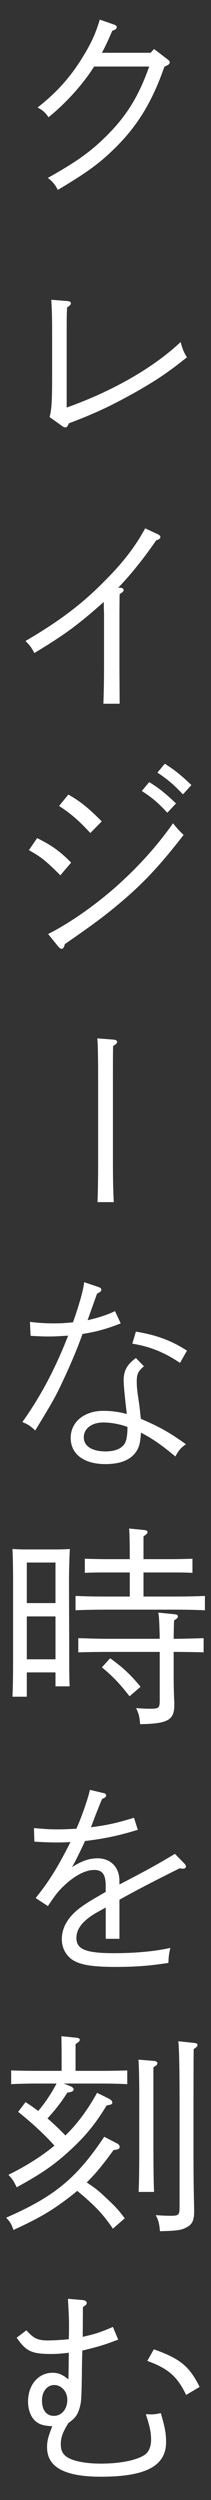
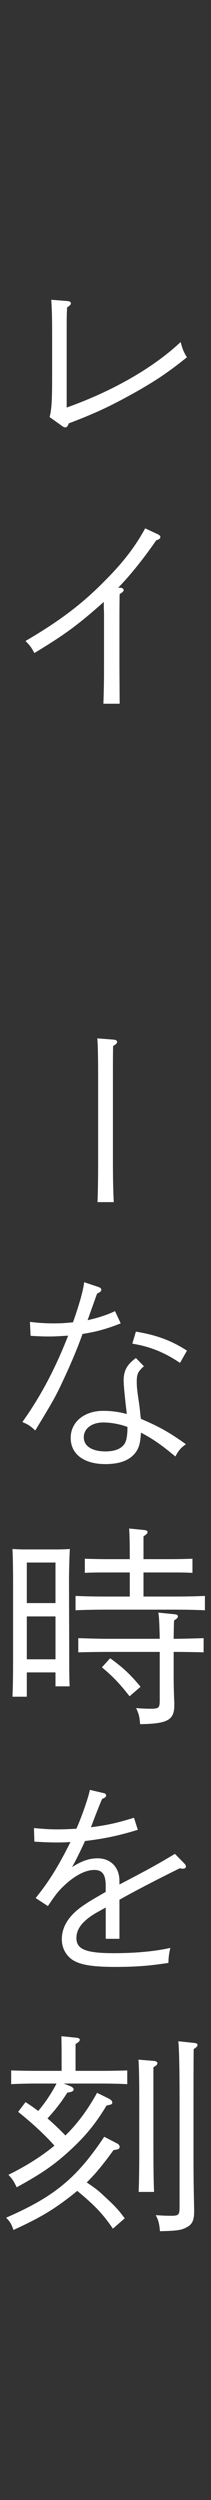
<svg xmlns="http://www.w3.org/2000/svg" id="txt" viewBox="0 0 24 284">
  <rect x="0" y="0" width="24" height="284" fill="#333333" stroke="none" />
-   <path d="M17.138,5.998l.384-.432,1.44,1.104c.288.216.336.264.336.408,0,.192-.096.264-.6.504-1.465,4.2-3.24,7.032-6.145,9.745-1.561,1.464-2.929,2.424-5.977,4.248-.336-.648-.528-.864-1.129-1.368,3.169-1.776,4.801-2.928,6.553-4.656,2.353-2.304,3.769-4.584,4.969-7.993h-6.265c-1.272,2.016-3.168,4.128-5.185,5.76-.359-.528-.672-.816-1.248-1.104,2.185-1.704,3.792-3.504,5.185-5.809.984-1.608,1.416-2.616,1.896-4.176l1.584.552c.264.096.336.168.336.288,0,.192-.096.288-.504.432-.528,1.224-.769,1.728-1.177,2.496h5.545Z" fill="#fff" />
  <path d="M5.641,47.376c.216-.792.288-1.704.288-4.464v-5.257c0-1.848-.048-2.88-.096-3.6l1.824.144c.288.024.407.12.407.264,0,.12-.119.264-.432.456-.048.984-.048,1.248-.048,2.736v8.641c5.208-1.848,9.889-4.536,12.961-7.441.216.816.408,1.272.72,1.728-2.208,1.776-3.624,2.712-6.096,4.104-2.641,1.464-4.32,2.256-7.345,3.408-.12.312-.216.456-.385.456-.096,0-.239-.048-.359-.144l-1.44-1.032Z" fill="#fff" />
  <path d="M13.657,66.767c.24,0,.408.12.408.264,0,.12-.12.264-.456.456q-.024.816-.024,3.432v4.824l.024,4.2h-1.848c.048-1.32.071-2.568.071-4.2v-6.073c0-.144-.023-.408-.023-.72v-.576c-2.977,2.64-4.369,3.672-7.897,5.809-.407-.72-.432-.768-1.008-1.368,3.816-2.232,6.409-4.176,9.001-6.817,2.064-2.064,3.456-3.864,4.608-5.976l1.44.672c.191.096.288.192.288.312,0,.168-.145.264-.48.384-1.44,2.088-2.928,3.937-4.32,5.376h.216Z" fill="#fff" />
-   <path d="M4.225,95.207c1.632.816,2.568,1.464,3.864,2.784l-1.224,1.44c-1.681-1.68-2.209-2.088-3.577-2.856l.937-1.368ZM5.473,106.104c2.424-1.224,5.185-3.144,7.729-5.376,2.568-2.304,4.608-4.561,6.48-7.201.385.504.744.888,1.2,1.32-2.976,3.84-4.944,5.881-8.16,8.497-1.345,1.08-2.377,1.848-5.353,3.912-.072.36-.192.528-.36.528-.12,0-.288-.12-.408-.288l-1.128-1.392ZM7.777,90.262c1.392.792,2.352,1.584,3.792,3.048l-1.296,1.32c-1.32-1.44-2.28-2.256-3.553-3.072l1.057-1.296ZM16.97,88.846c1.128.696,1.872,1.296,3.048,2.424l-.983,1.056c-1.104-1.176-1.656-1.656-2.904-2.472l.84-1.008ZM18.746,86.758c1.128.72,1.848,1.296,3.024,2.424l-.961,1.056c-1.128-1.176-1.655-1.632-2.903-2.472l.84-1.008Z" fill="#fff" />
  <path d="M12.938,118.102c.24.024.384.12.384.264,0,.12-.12.264-.456.456-.023.96-.023,1.776-.023,4.128v8.689c0,2.064.023,3.528.096,4.92h-1.849c.048-1.08.072-2.712.072-4.92v-8.689c0-2.736-.024-4.248-.096-4.992l1.872.144Z" fill="#fff" />
  <path d="M11.209,146.206c.192.072.312.168.312.288,0,.192-.12.288-.48.456l-1.08,3.024c1.176-.264,2.232-.6,3.12-1.032l.648,1.392c-1.512.6-2.761.96-4.345,1.2-.479,1.368-1.151,3-1.992,4.824-1.08,2.328-1.151,2.448-3.384,6.145-.504-.48-.769-.672-1.464-.96,2.04-2.856,3.72-6,5.208-9.817-1.152.072-1.44.096-2.256.096-.673,0-1.104-.024-2.017-.072l-.072-1.584c1.009.12,1.753.168,2.736.168.721,0,1.177-.024,2.16-.12.721-2.04,1.177-3.672,1.272-4.56l1.632.552ZM16.37,155.207c-.673.576-.816.912-.816,1.728,0,.576.048,1.056.216,2.16.096.672.12.816.192,1.56q.023.288.071.528c2.041.864,3.24,1.536,5.113,2.88-.576.408-.816.672-1.2,1.392-1.608-1.344-2.521-1.968-3.913-2.712-.071,1.104-.191,1.584-.479,2.064-.648,1.032-1.824,1.512-3.576,1.512-2.425,0-3.937-1.128-3.937-2.976,0-1.8,1.536-3.072,3.696-3.072.888,0,1.704.096,2.688.36-.192-1.584-.36-3.24-.36-3.792,0-1.152.384-1.824,1.393-2.568l.912.936ZM11.737,161.591c-1.296,0-2.208.696-2.208,1.68,0,1.008.936,1.608,2.472,1.608,1.08,0,1.849-.312,2.208-.936.145-.264.217-.6.265-1.128.023-.24.023-.48.023-.72-.863-.312-1.848-.504-2.76-.504ZM15.458,151.27c2.424.408,4.056,1.032,5.808,2.16l-.792,1.392c-1.752-1.176-3.36-1.848-5.424-2.184l.408-1.368Z" fill="#fff" />
  <path d="M3.049,192.743h-1.633c.049-.936.072-2.232.072-4.224v-8.737c0-1.392-.023-3.048-.072-3.816.456.024.864.048,1.416.048h3.673c.576,0,.984-.024,1.44-.048-.049.768-.097,2.448-.097,3.816l.024,7.561c0,2.016,0,3.288.048,4.224h-1.608v-1.584h-3.264v2.76ZM6.312,182.11v-4.608h-3.264v4.608h3.264ZM3.049,188.495h3.264v-4.872h-3.264v4.872ZM14.762,178.63h-2.713c-.72,0-1.728,0-2.399.048v-1.608c.672.024,1.68.048,2.399.048h2.713c0-1.824-.024-2.808-.072-3.48l1.681.168c.287.024.407.096.407.24s-.12.264-.456.48v2.592h3.192c.696,0,1.704-.024,2.376-.048v1.608c-.672-.048-1.68-.048-2.376-.048h-3.192v2.736h3.625c.983,0,2.472-.024,3.36-.072v1.632c-.889-.048-2.377-.072-3.36-.072h-7.993c-1.008,0-2.424.024-3.36.072v-1.632c.937.048,2.353.072,3.36.072h2.809v-2.736ZM19.754,190.823c0,.432.024,1.728.072,2.568v.312c0,1.704-.769,2.112-3.889,2.16-.072-.864-.12-1.104-.456-1.824.696.048,1.08.072,1.656.072.937,0,1.032-.096,1.032-.984v-5.473h-5.929c-.984,0-2.424.024-3.336.048v-1.608c.912.024,2.352.072,3.336.072h5.929c-.024-1.392-.072-2.64-.168-2.976l1.896.192c.216.024.336.096.336.24s-.12.264-.433.456c-.023.408-.023.456-.048,2.088h.048c.984,0,2.473-.048,3.36-.072v1.608c-.888-.024-2.376-.048-3.36-.048h-.048v3.168ZM12.529,188.375c1.464,1.056,2.353,1.896,3.456,3.24l-1.248,1.08c-1.104-1.416-1.896-2.256-3.145-3.288l.937-1.032Z" fill="#fff" />
  <path d="M13.585,214.079c3.48-1.824,4.009-2.112,6.313-3.48l1.104,1.128c.096.096.145.216.145.336s-.145.216-.312.216c-.096,0-.24,0-.384-.048-2.616,1.296-4.896,2.472-6.865,3.576v4.44h-1.56v-3.552q-.264.144-.696.384c-1.8.96-2.64,1.944-2.64,3.072,0,1.296,1.08,1.728,4.271,1.728,2.377,0,4.608-.192,6.409-.6-.168.792-.192,1.008-.216,1.704-2.16.336-3.721.456-6.049.456-2.761,0-4.152-.264-5.017-.912-.672-.552-1.056-1.32-1.056-2.232,0-1.392.768-2.64,2.28-3.72.768-.528.96-.648,2.712-1.656v-.696c0-1.272-.384-1.8-1.296-1.8-1.009,0-2.257.648-3.48,1.824-.601.576-.864.888-1.801,2.28l-1.392-.912c1.512-1.872,2.568-3.576,3.96-6.361-.479.024-.815.048-1.416.048-.936,0-1.536-.024-2.688-.096l-.048-1.536c1.513.12,1.729.144,2.664.144.721,0,1.272-.024,2.161-.072.624-1.392,1.367-3.552,1.536-4.416l1.632.384c.12.024.216.144.216.264,0,.144-.12.24-.456.384q-.408.912-1.272,3.216c1.873-.24,2.953-.48,4.896-1.08l.433,1.368c-2.16.672-3.912,1.032-6.001,1.272-.552,1.2-1.152,2.424-1.488,2.976,1.08-.696,1.969-1.008,2.904-1.008,1.513,0,2.496,1.032,2.496,2.568v.408Z" fill="#fff" />
  <path d="M12.842,253.176c-1.129-1.68-2.137-2.712-4.057-4.296-.265.216-.552.456-.864.696-1.968,1.512-3.408,2.376-6.385,3.744-.24-.696-.432-.984-.84-1.392,5.496-2.4,8.017-4.488,11.161-9.193l1.392.72c.24.12.36.264.36.408,0,.24-.12.312-.696.384-1.2,1.656-2.063,2.712-3.048,3.672,1.296.888,1.368.984,2.04,1.608,1.272,1.176,1.584,1.536,2.28,2.472l-1.344,1.176ZM7.969,236.974c.24.096.408.24.408.36,0,.216-.192.312-.72.384-.648,1.032-1.368,1.968-2.257,2.928.721.624,1.393,1.272,2.04,1.944,1.417-1.392,2.568-2.976,3.601-4.848l1.32.648c.264.144.408.288.408.432,0,.216-.048.24-.648.36-1.248,2.064-2.4,3.48-4.152,5.089s-3.168,2.616-6.072,4.2c-.336-.696-.432-.864-.937-1.416,2.041-1.008,3.745-2.088,5.232-3.312-1.08-1.224-2.616-2.64-4.128-3.84l.84-1.104c.528.336,1.008.672,1.44,1.008.816-.96,1.512-2.016,2.088-3.12h-2.304c-.792,0-2.137.024-2.856.072v-1.56c.72.024,1.944.048,2.856.048h2.88v-2.4l-.024-1.536,1.656.168c.288.024.433.096.433.24s-.145.288-.48.48v3.048h3c.937,0,2.161-.024,2.881-.048v1.56c-.72-.048-2.088-.072-2.881-.072h-4.344l.72.288ZM17.45,244.079c0,2.208.023,3.792.071,4.92h-1.752c.048-1.08.072-2.736.072-4.92v-5.112c0-2.736-.024-4.249-.097-4.992l1.776.144c.24.024.385.12.385.264,0,.12-.12.264-.456.456v9.241ZM22.106,232.078c.239.024.359.096.359.24,0,.12-.12.264-.432.456q-.024.84-.024,6.193v5.928c0,1.224,0,2.808.072,6.096v.216c0,1.008-.216,1.464-.792,1.776-.624.36-1.104.432-3.097.48-.071-.864-.168-1.248-.479-1.824.744.048,1.176.072,1.704.072.912,0,1.008-.096,1.008-.984v-11.761c0-3.937-.048-6.313-.144-7.081l1.824.192Z" fill="#fff" />
-   <path d="M3.001,264.719c.815.912,1.296,1.152,2.399,1.152.769,0,1.872-.072,2.425-.144.023-.648.023-.936.023-1.344,0-.936,0-1.08-.12-3.24l1.704.144c.265.024.433.168.433.336,0,.144-.072.216-.433.456l-.023,3.385c1.44-.336,1.992-.504,3.433-1.128l.6,1.44c-1.584.6-2.112.768-4.08,1.248-.024.984-.048,1.848-.048,2.592-.049,3.096-.072,3.288-.288,4.008-.217.72-.48,1.08-1.248,1.632-.648,1.056-.864,1.632-.864,2.424,0,.672.216,1.104.672,1.416.696.48,2.112.768,3.889.768,2.28,0,4.2-.408,5.064-1.056.407-.312.647-.936.647-1.632,0-.816-.12-1.464-.6-2.928l.576.024c.432,0,.672-.048,1.128-.144.479,1.632.6,2.352.6,3.288,0,2.712-2.304,3.936-7.393,3.936-4.152,0-6.145-1.08-6.145-3.36,0-.72.145-1.248.601-2.376-1.057-.048-1.513-.216-1.969-.624-.504-.48-.792-1.272-.792-2.184,0-1.896,1.176-3.264,2.784-3.264.672,0,1.104.192,1.801.744.023-.504.023-.672.048-3.024-.696.096-1.32.144-1.992.144-2.232,0-2.856-.288-3.937-1.848l1.104-.84ZM4.776,272.687c0,1.104.504,1.752,1.368,1.752s1.513-.768,1.513-1.824c0-.936-.673-1.68-1.488-1.68s-1.393.744-1.393,1.752ZM17.498,266.879c3.024,1.08,4.032,1.92,5.208,4.272l-1.536.912c-.984-2.088-2.064-3.024-4.416-3.864l.744-1.32Z" fill="#fff" />
</svg>